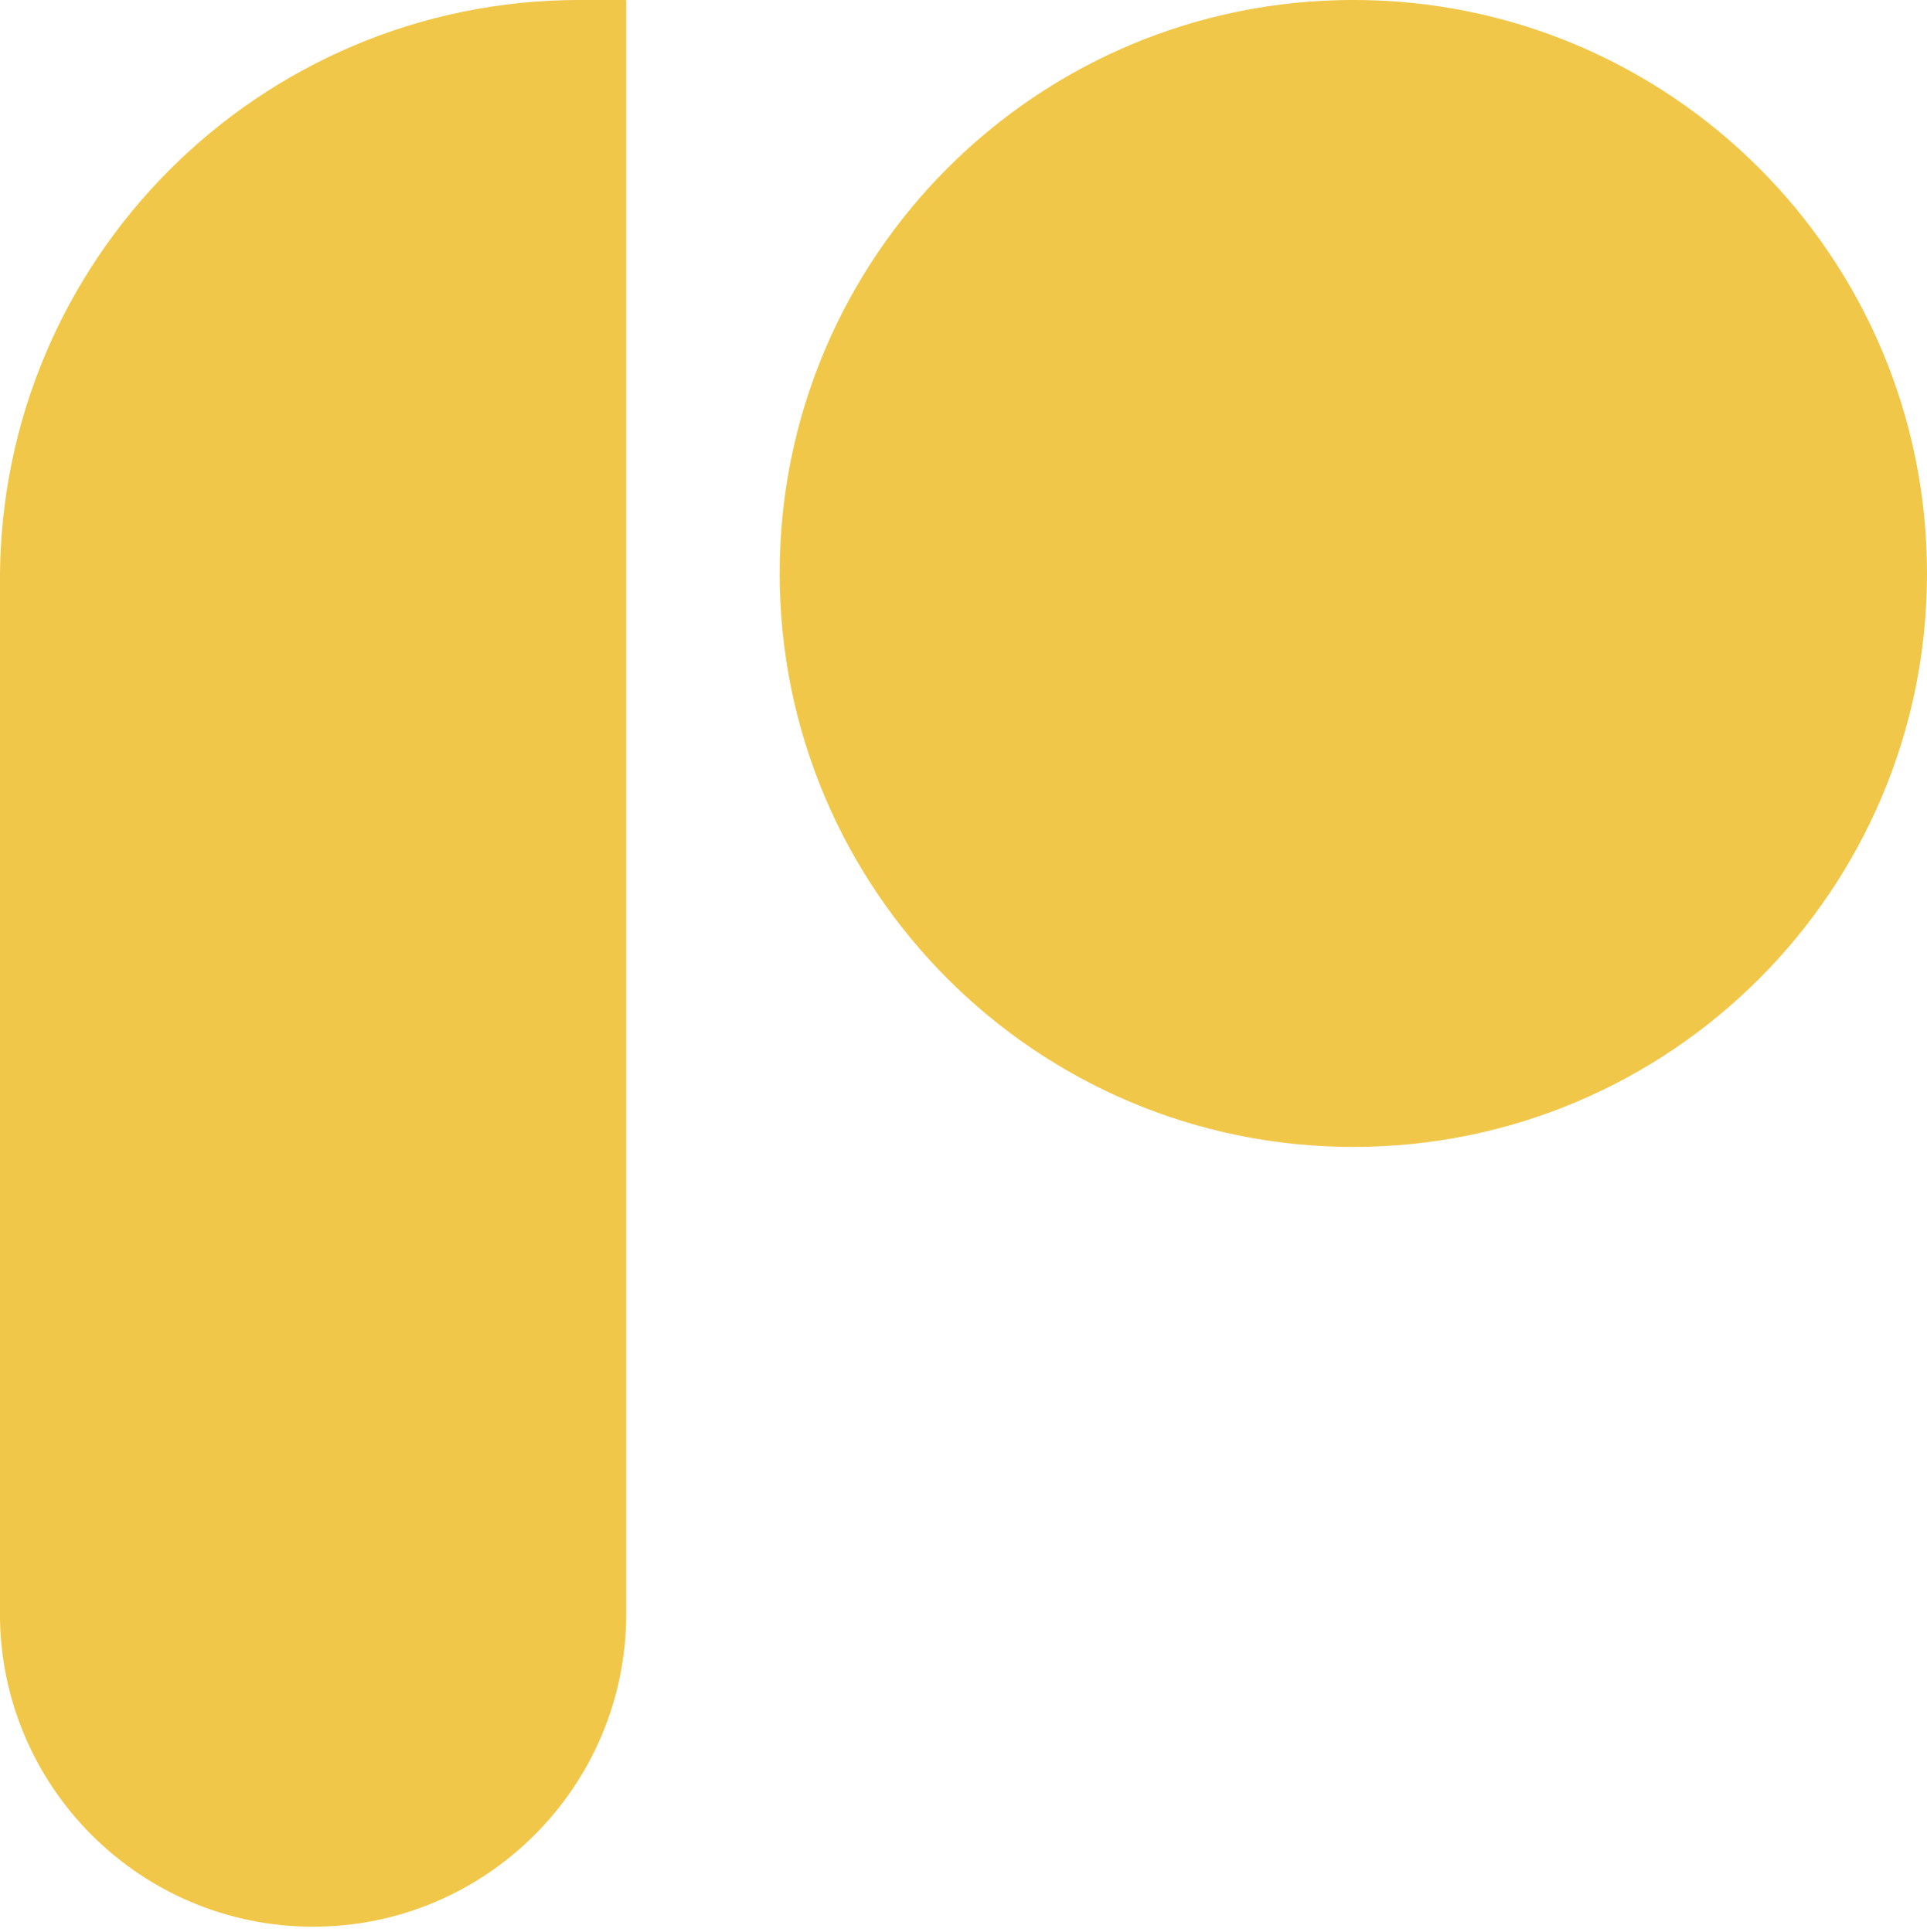
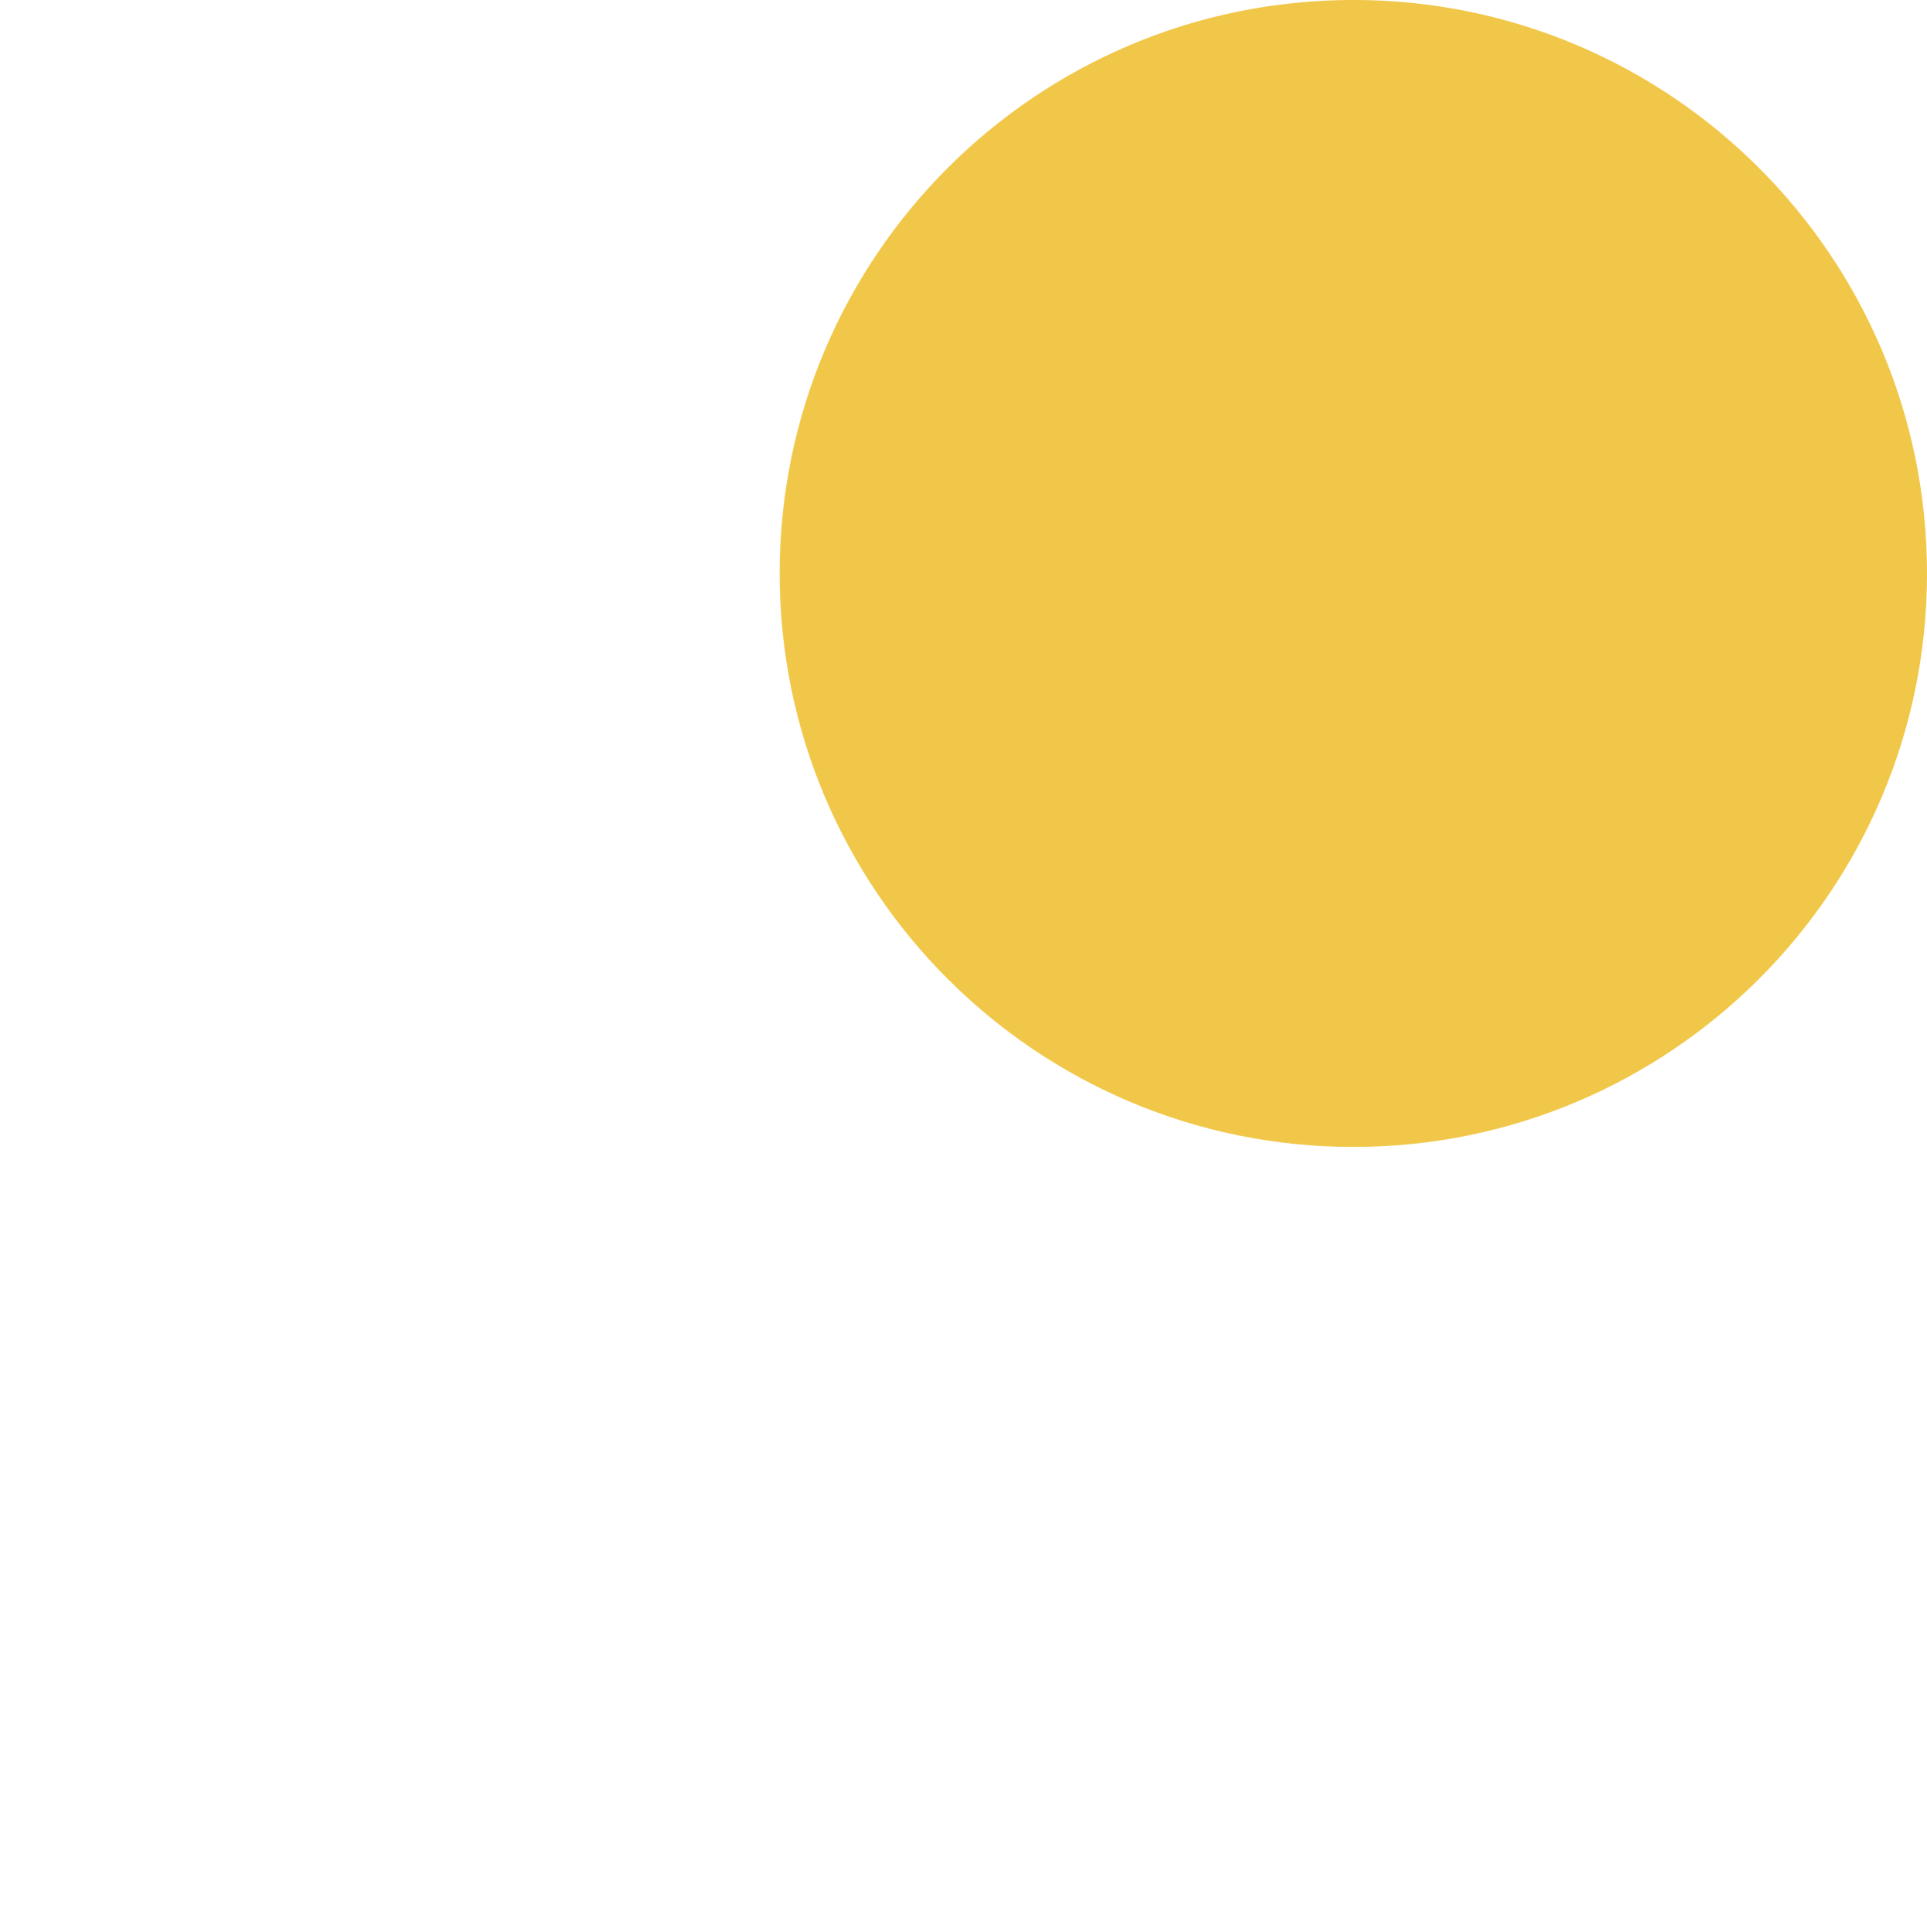
<svg xmlns="http://www.w3.org/2000/svg" width="384" height="385" viewBox="0 0 384 385" fill="none">
  <path d="M269.686 228.596C332.82 228.596 384 177.421 384 114.294C384 51.167 332.82 -0.007 269.686 -0.007C206.552 -0.007 155.372 51.167 155.372 114.294C155.372 177.421 206.552 228.596 269.686 228.596Z" fill="#F1C749" />
-   <path d="M115.511 -0.007C51.711 -0.007 -0.009 51.708 -0.009 115.501V321.621C-0.009 356.083 27.927 384.017 62.393 384.017C96.859 384.017 124.795 356.083 124.795 321.621V0.135C124.795 0.057 124.731 -0.007 124.653 -0.007H115.511Z" fill="#F1C749" />
</svg>